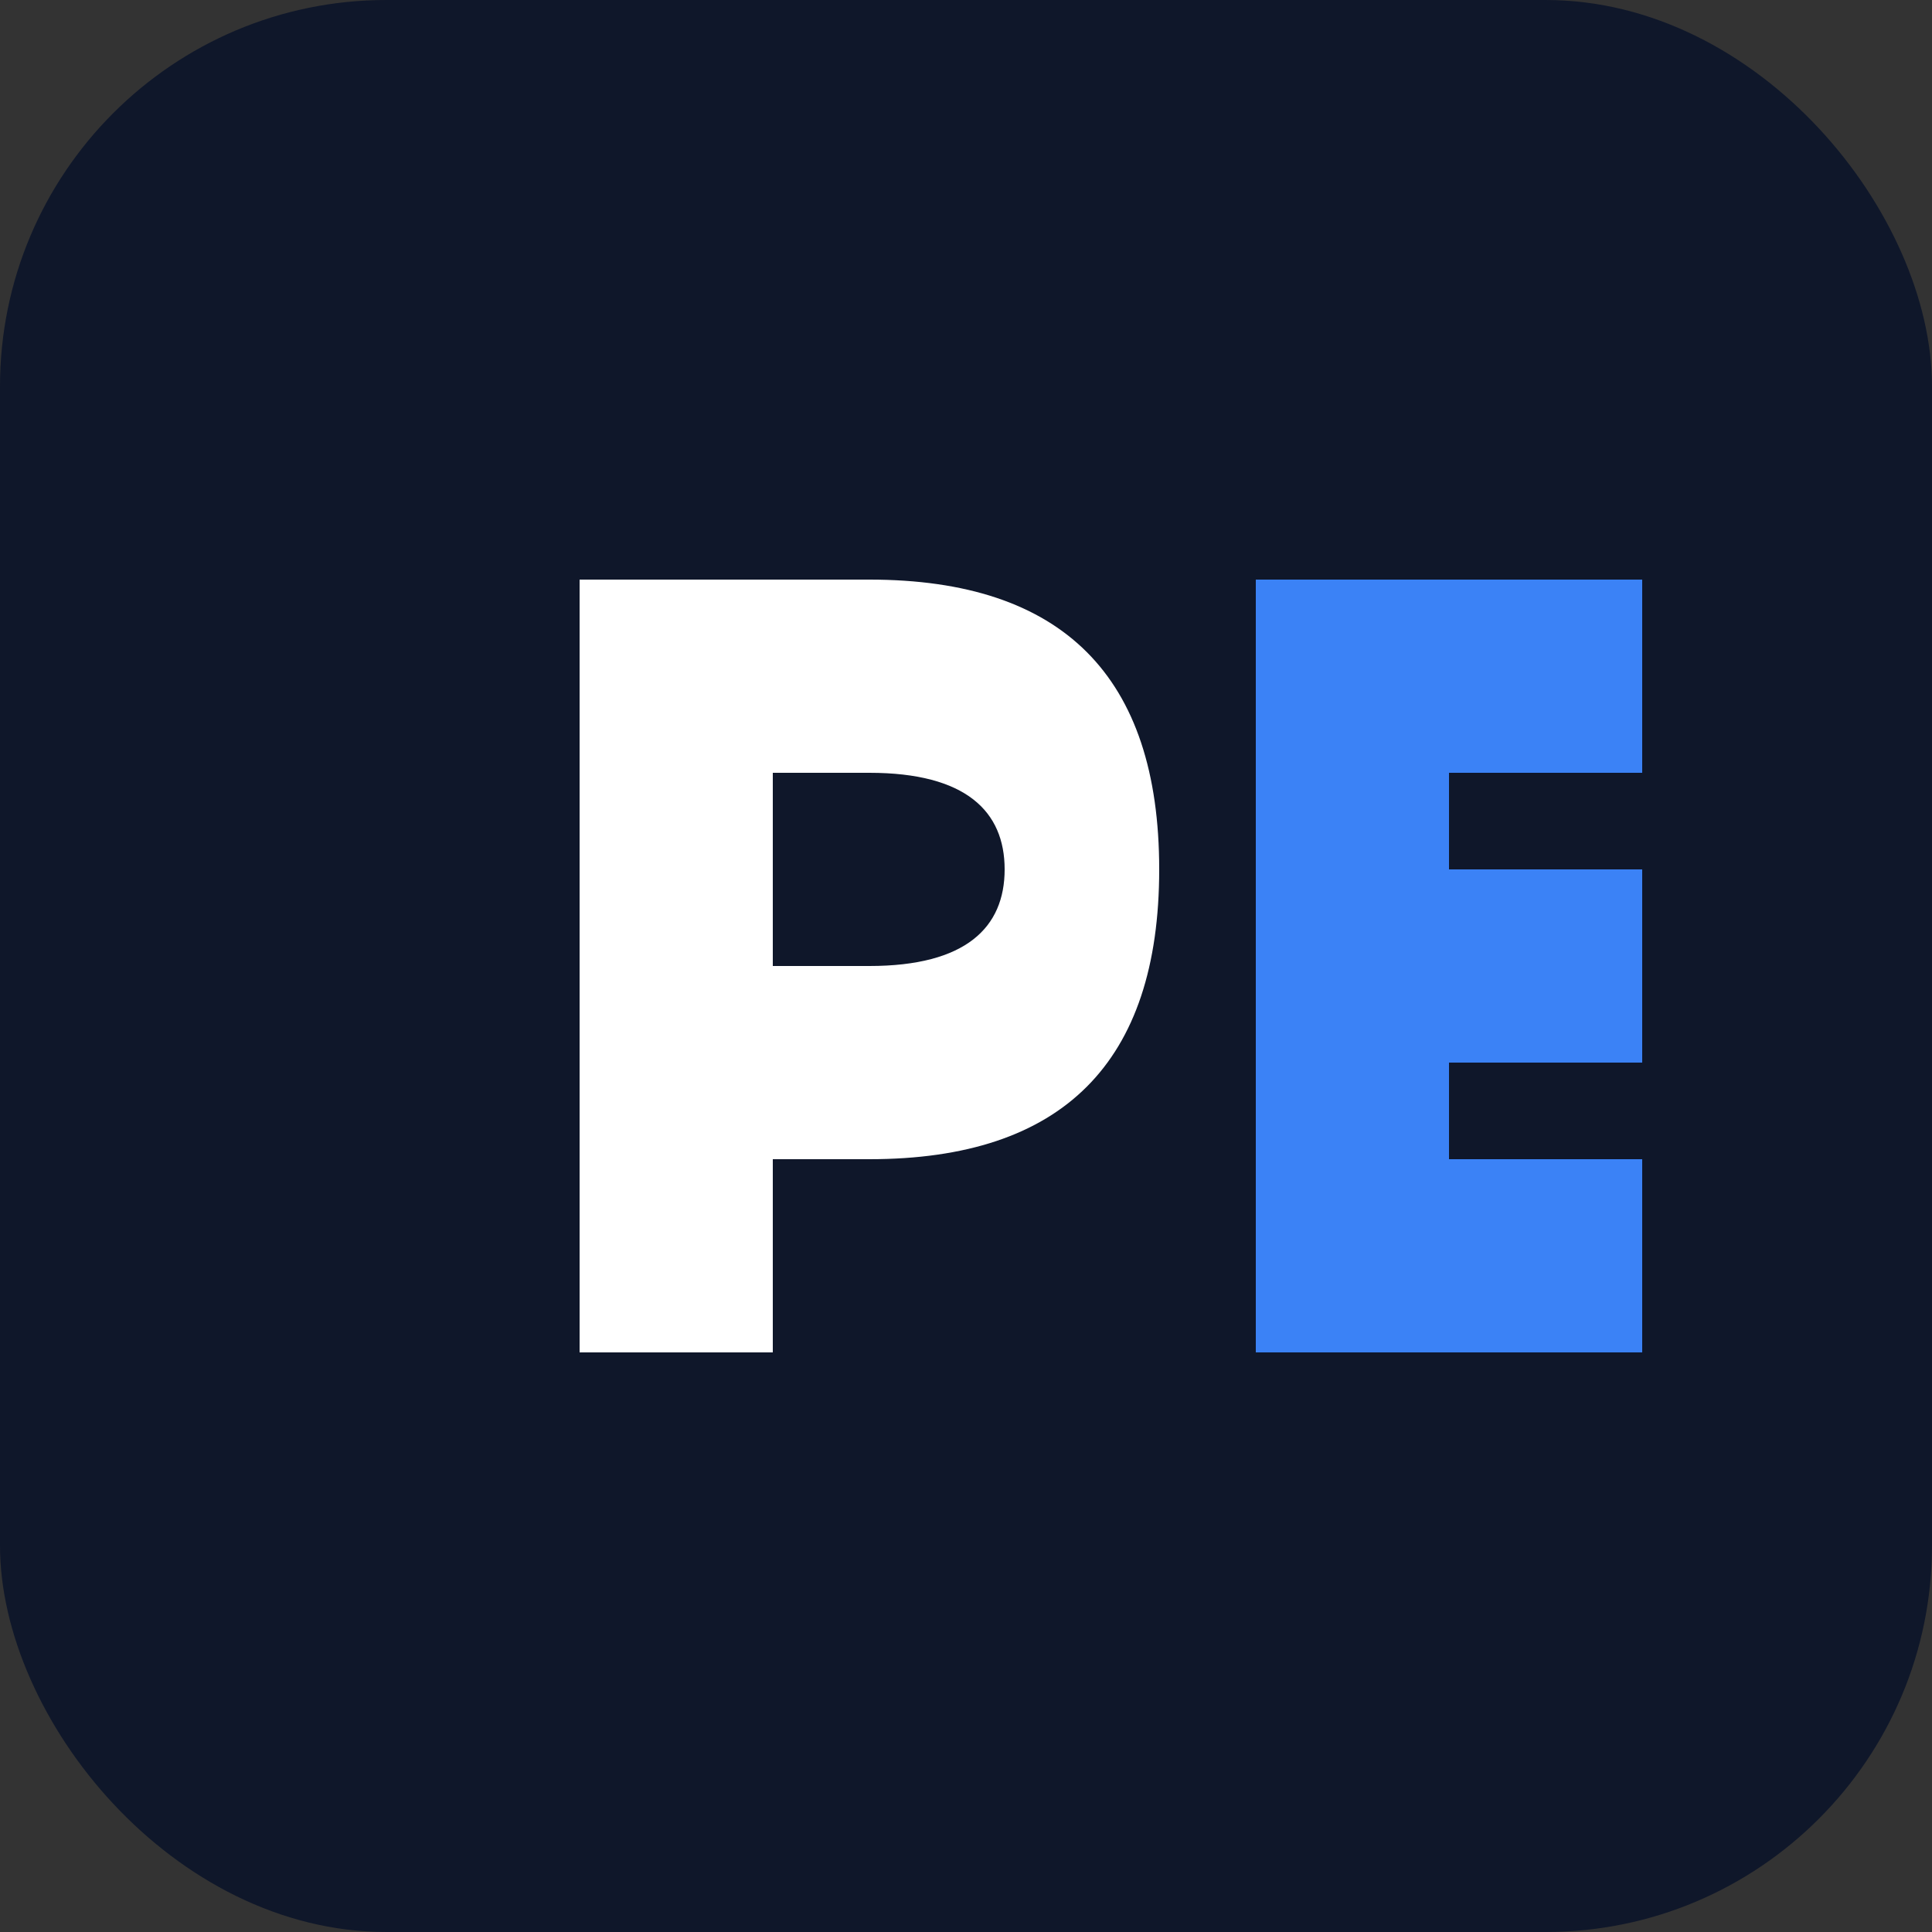
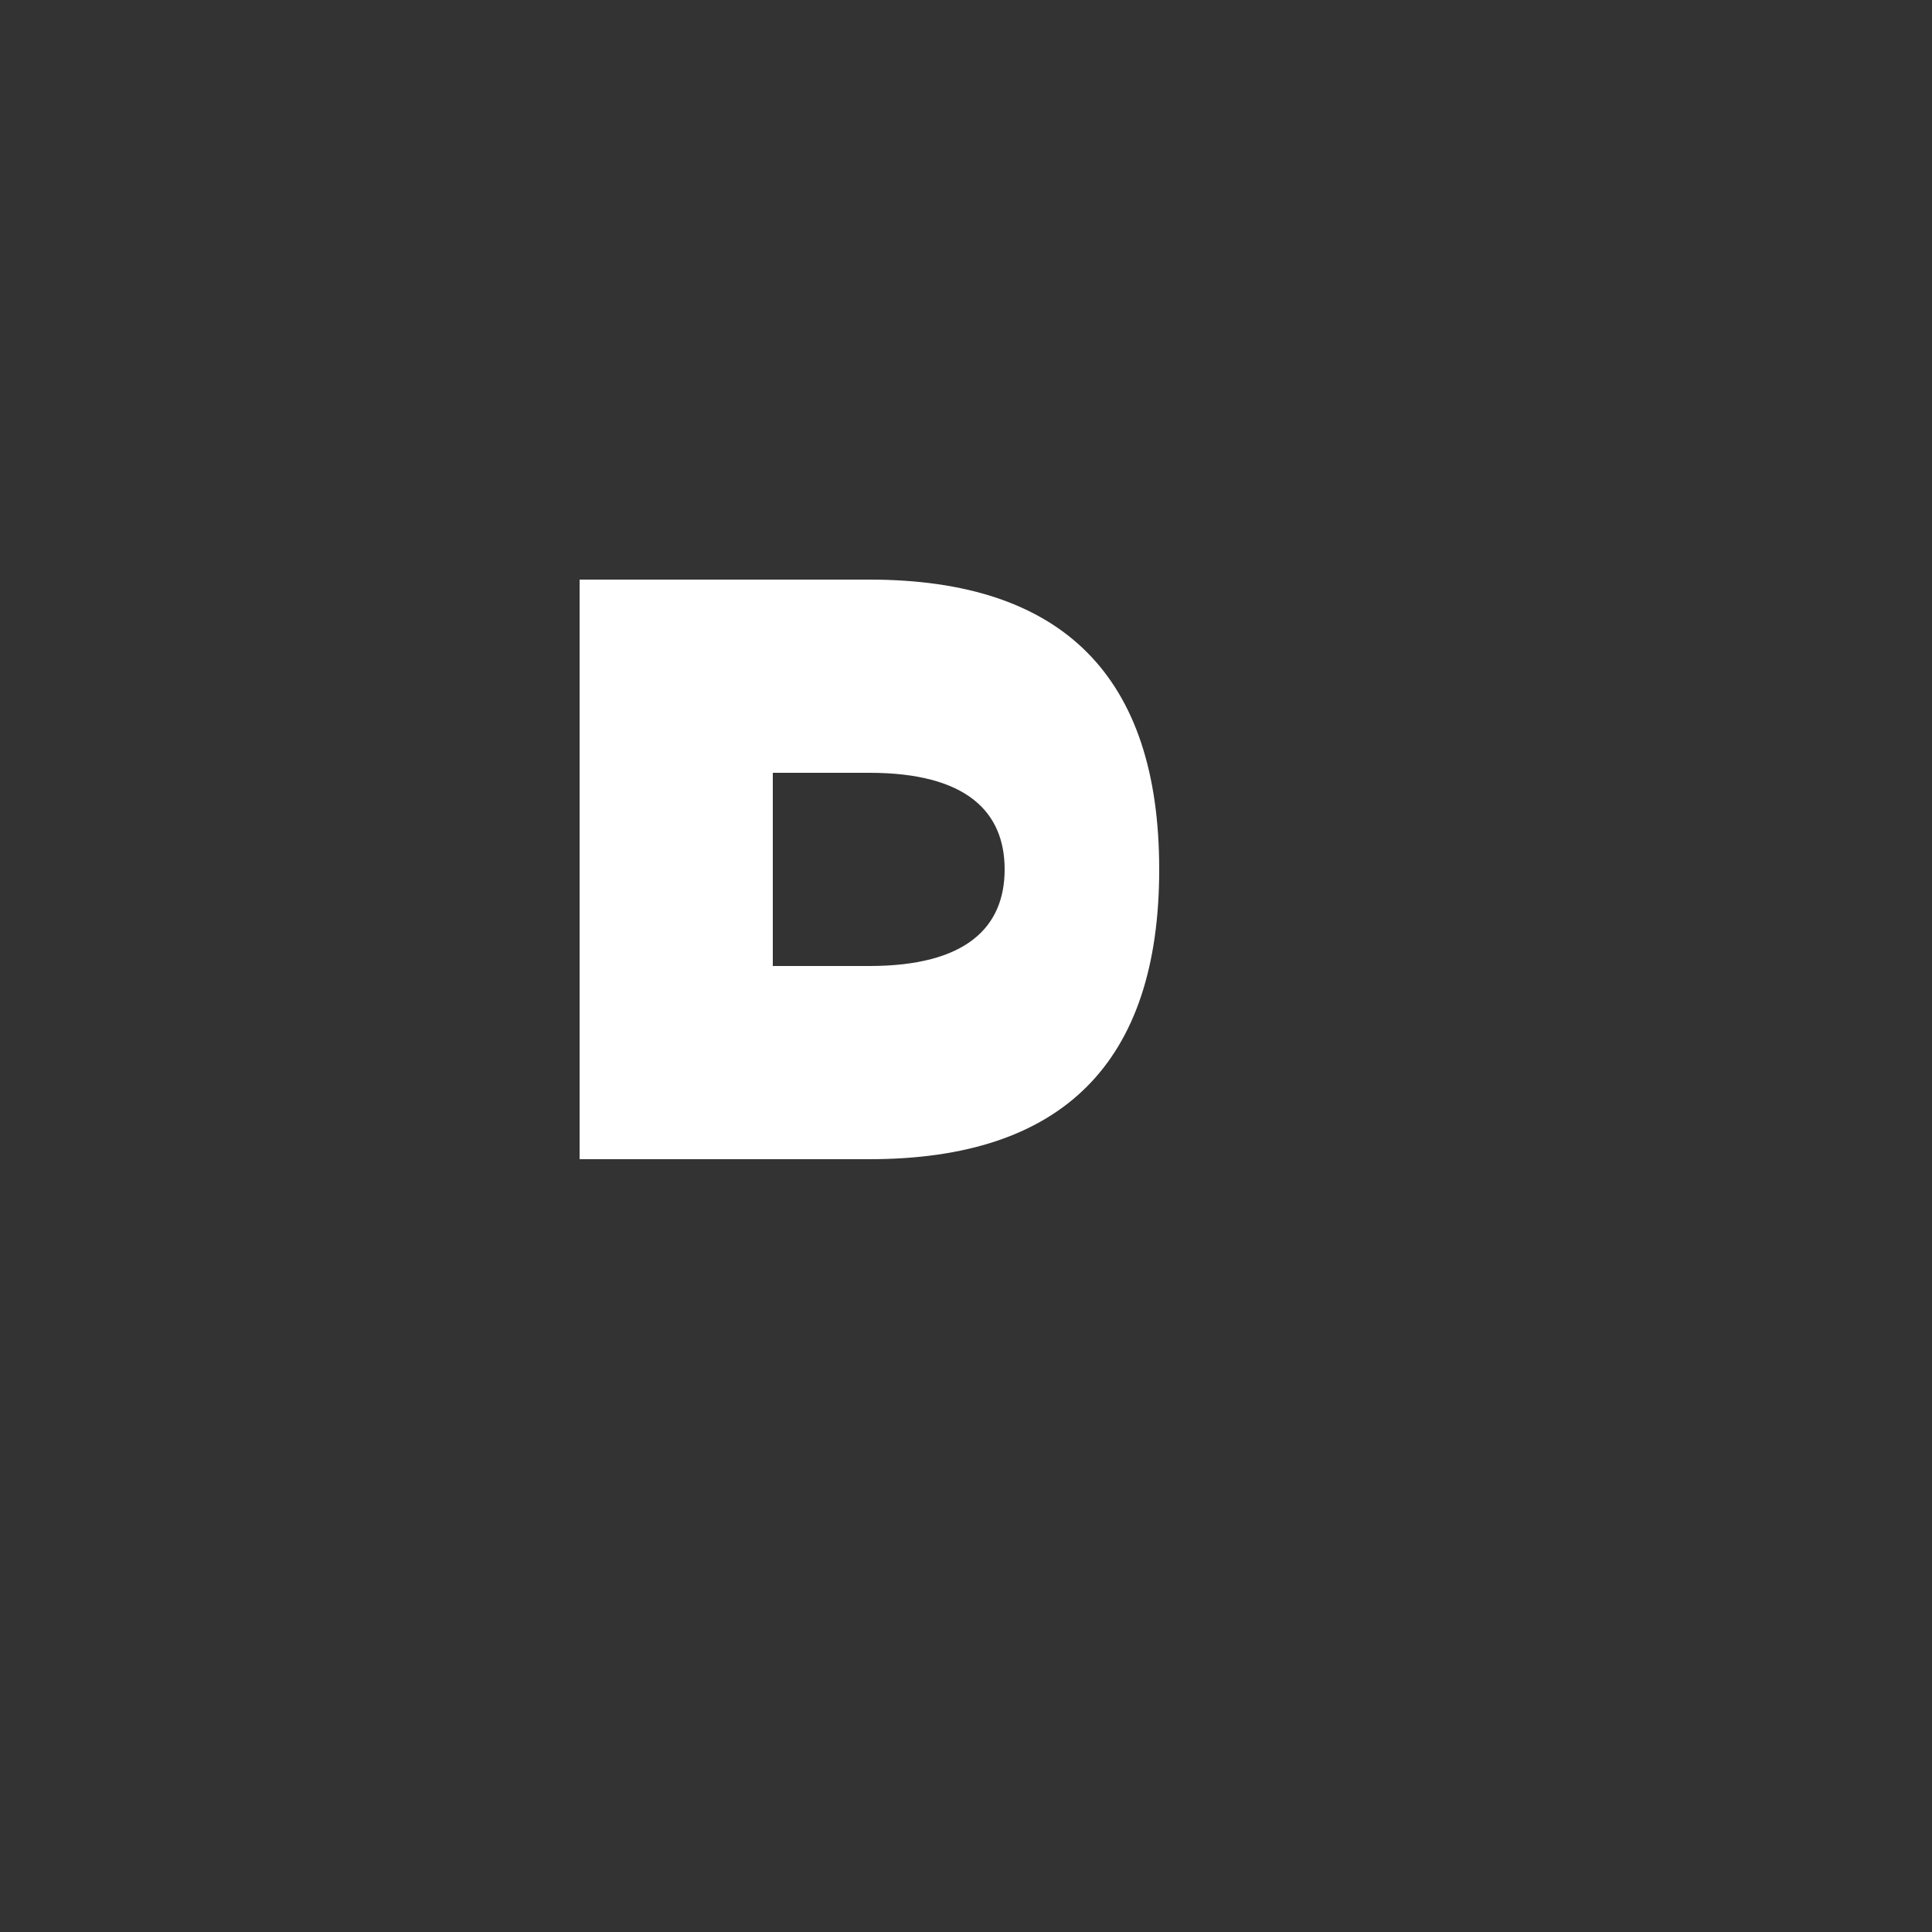
<svg xmlns="http://www.w3.org/2000/svg" viewBox="0 0 100 100">
  <rect x="0" y="0" width="100" height="100" fill="#333333" stroke="none" />
-   <rect width="100" height="100" rx="20" fill="#0f172a" />
-   <path d="M30 30h15c10 0 15 5 15 15s-5 15-15 15h-5v10h-10V30zm10 20h5c5 0 7-2 7-5s-2-5-7-5h-5v10z" fill="#ffffff" />
-   <path d="M65 30h20v10h-10v5h10v10h-10v5h10v10h-20V30z" fill="#3b82f6" />
+   <path d="M30 30h15c10 0 15 5 15 15s-5 15-15 15h-5h-10V30zm10 20h5c5 0 7-2 7-5s-2-5-7-5h-5v10z" fill="#ffffff" />
</svg>